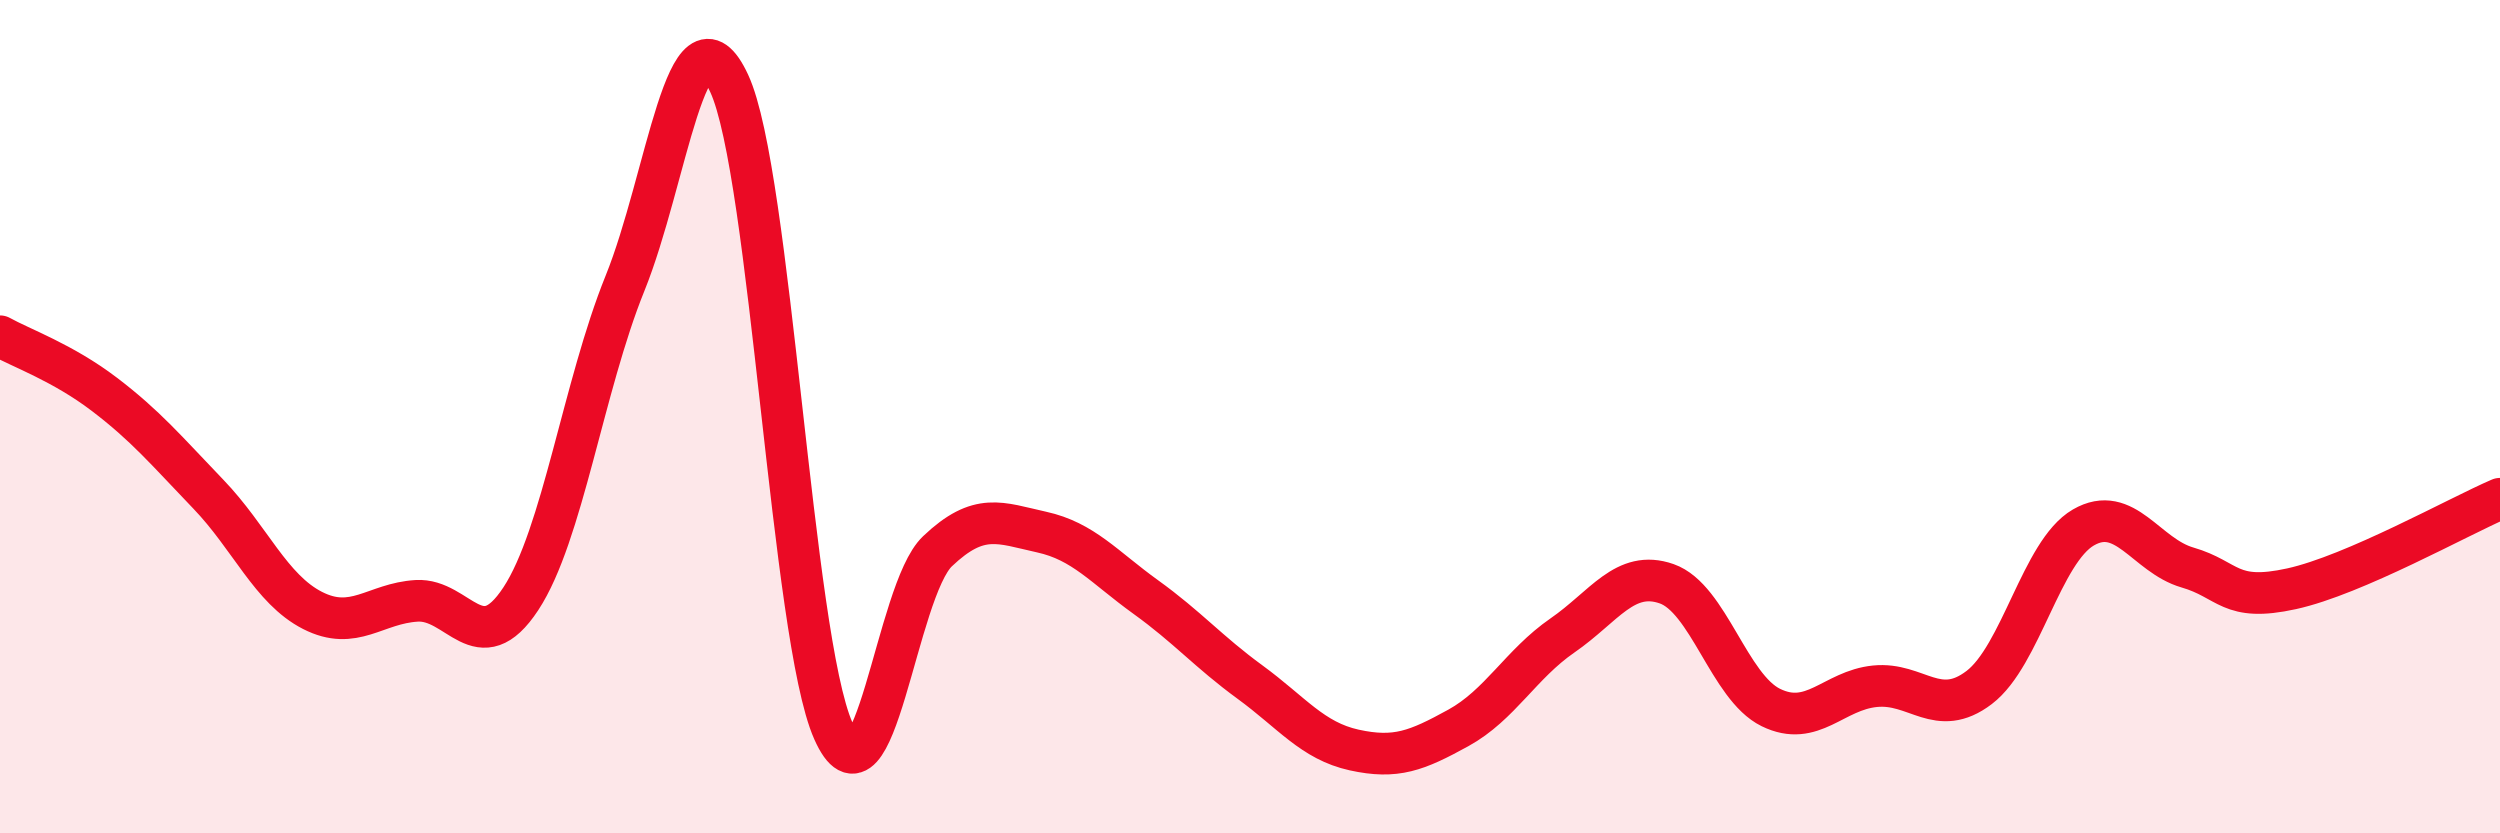
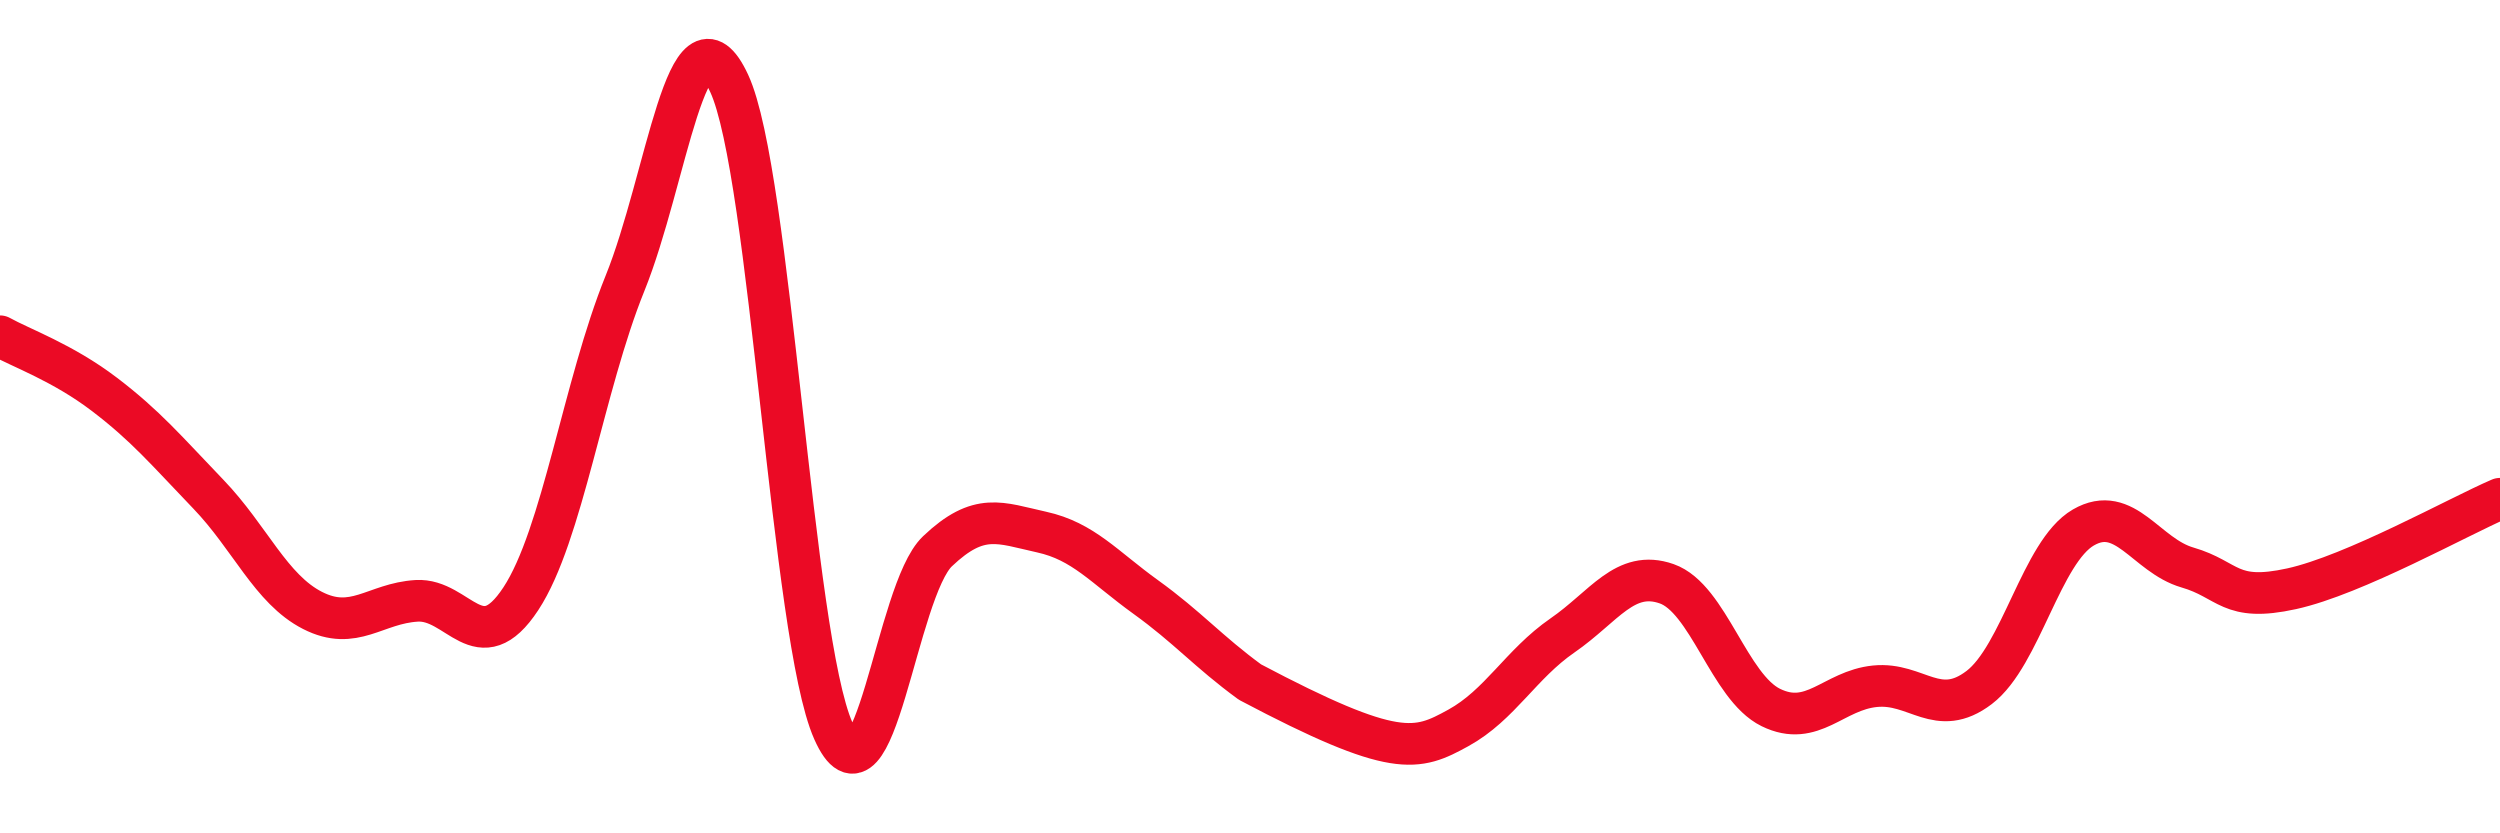
<svg xmlns="http://www.w3.org/2000/svg" width="60" height="20" viewBox="0 0 60 20">
-   <path d="M 0,8.07 C 0.5,8.35 1.5,8.7 2.5,9.46 C 3.5,10.22 4,10.82 5,11.86 C 6,12.9 6.5,14.14 7.5,14.65 C 8.5,15.16 9,14.48 10,14.42 C 11,14.36 11.5,15.89 12.5,14.37 C 13.5,12.85 14,9.27 15,6.8 C 16,4.33 16.5,-0.15 17.5,2 C 18.5,4.15 19,15.29 20,17.54 C 21,19.79 21.5,14.18 22.5,13.23 C 23.5,12.28 24,12.55 25,12.77 C 26,12.99 26.5,13.61 27.5,14.33 C 28.5,15.05 29,15.64 30,16.37 C 31,17.1 31.5,17.78 32.5,18 C 33.5,18.22 34,18.02 35,17.47 C 36,16.92 36.5,15.94 37.5,15.25 C 38.5,14.56 39,13.66 40,14.01 C 41,14.36 41.5,16.49 42.5,16.98 C 43.5,17.47 44,16.57 45,16.47 C 46,16.37 46.5,17.26 47.5,16.5 C 48.5,15.74 49,13.24 50,12.66 C 51,12.08 51.5,13.33 52.5,13.62 C 53.5,13.91 53.5,14.46 55,14.13 C 56.5,13.8 59,12.4 60,11.97L60 20L0 20Z" fill="#EB0A25" opacity="0.1" stroke-linecap="round" stroke-linejoin="round" />
-   <path d="M 0,8.07 C 0.5,8.35 1.5,8.7 2.5,9.46 C 3.5,10.22 4,10.82 5,11.86 C 6,12.9 6.5,14.14 7.5,14.65 C 8.5,15.16 9,14.48 10,14.42 C 11,14.36 11.5,15.89 12.5,14.37 C 13.5,12.85 14,9.27 15,6.8 C 16,4.33 16.5,-0.15 17.5,2 C 18.5,4.15 19,15.29 20,17.54 C 21,19.79 21.5,14.18 22.5,13.23 C 23.5,12.28 24,12.55 25,12.77 C 26,12.99 26.5,13.61 27.5,14.33 C 28.5,15.05 29,15.64 30,16.37 C 31,17.1 31.5,17.78 32.5,18 C 33.5,18.22 34,18.02 35,17.47 C 36,16.92 36.5,15.94 37.5,15.25 C 38.5,14.56 39,13.66 40,14.01 C 41,14.36 41.5,16.49 42.5,16.98 C 43.5,17.47 44,16.57 45,16.47 C 46,16.37 46.5,17.26 47.5,16.5 C 48.5,15.74 49,13.24 50,12.66 C 51,12.08 51.5,13.33 52.5,13.62 C 53.5,13.91 53.5,14.46 55,14.13 C 56.5,13.8 59,12.4 60,11.97" stroke="#EB0A25" stroke-width="1" fill="none" stroke-linecap="round" stroke-linejoin="round" />
+   <path d="M 0,8.07 C 0.5,8.35 1.5,8.7 2.5,9.46 C 3.5,10.22 4,10.82 5,11.86 C 6,12.9 6.5,14.14 7.5,14.65 C 8.5,15.16 9,14.48 10,14.42 C 11,14.36 11.5,15.89 12.5,14.37 C 13.5,12.85 14,9.27 15,6.8 C 16,4.33 16.5,-0.15 17.5,2 C 18.5,4.15 19,15.29 20,17.54 C 21,19.79 21.5,14.18 22.5,13.23 C 23.5,12.28 24,12.55 25,12.77 C 26,12.99 26.5,13.61 27.5,14.33 C 28.5,15.05 29,15.64 30,16.37 C 33.5,18.22 34,18.02 35,17.47 C 36,16.92 36.5,15.94 37.5,15.25 C 38.5,14.56 39,13.66 40,14.01 C 41,14.36 41.5,16.49 42.5,16.98 C 43.5,17.47 44,16.57 45,16.47 C 46,16.37 46.5,17.26 47.5,16.5 C 48.5,15.74 49,13.24 50,12.66 C 51,12.08 51.5,13.33 52.5,13.62 C 53.5,13.91 53.5,14.46 55,14.13 C 56.5,13.8 59,12.4 60,11.97" stroke="#EB0A25" stroke-width="1" fill="none" stroke-linecap="round" stroke-linejoin="round" />
</svg>